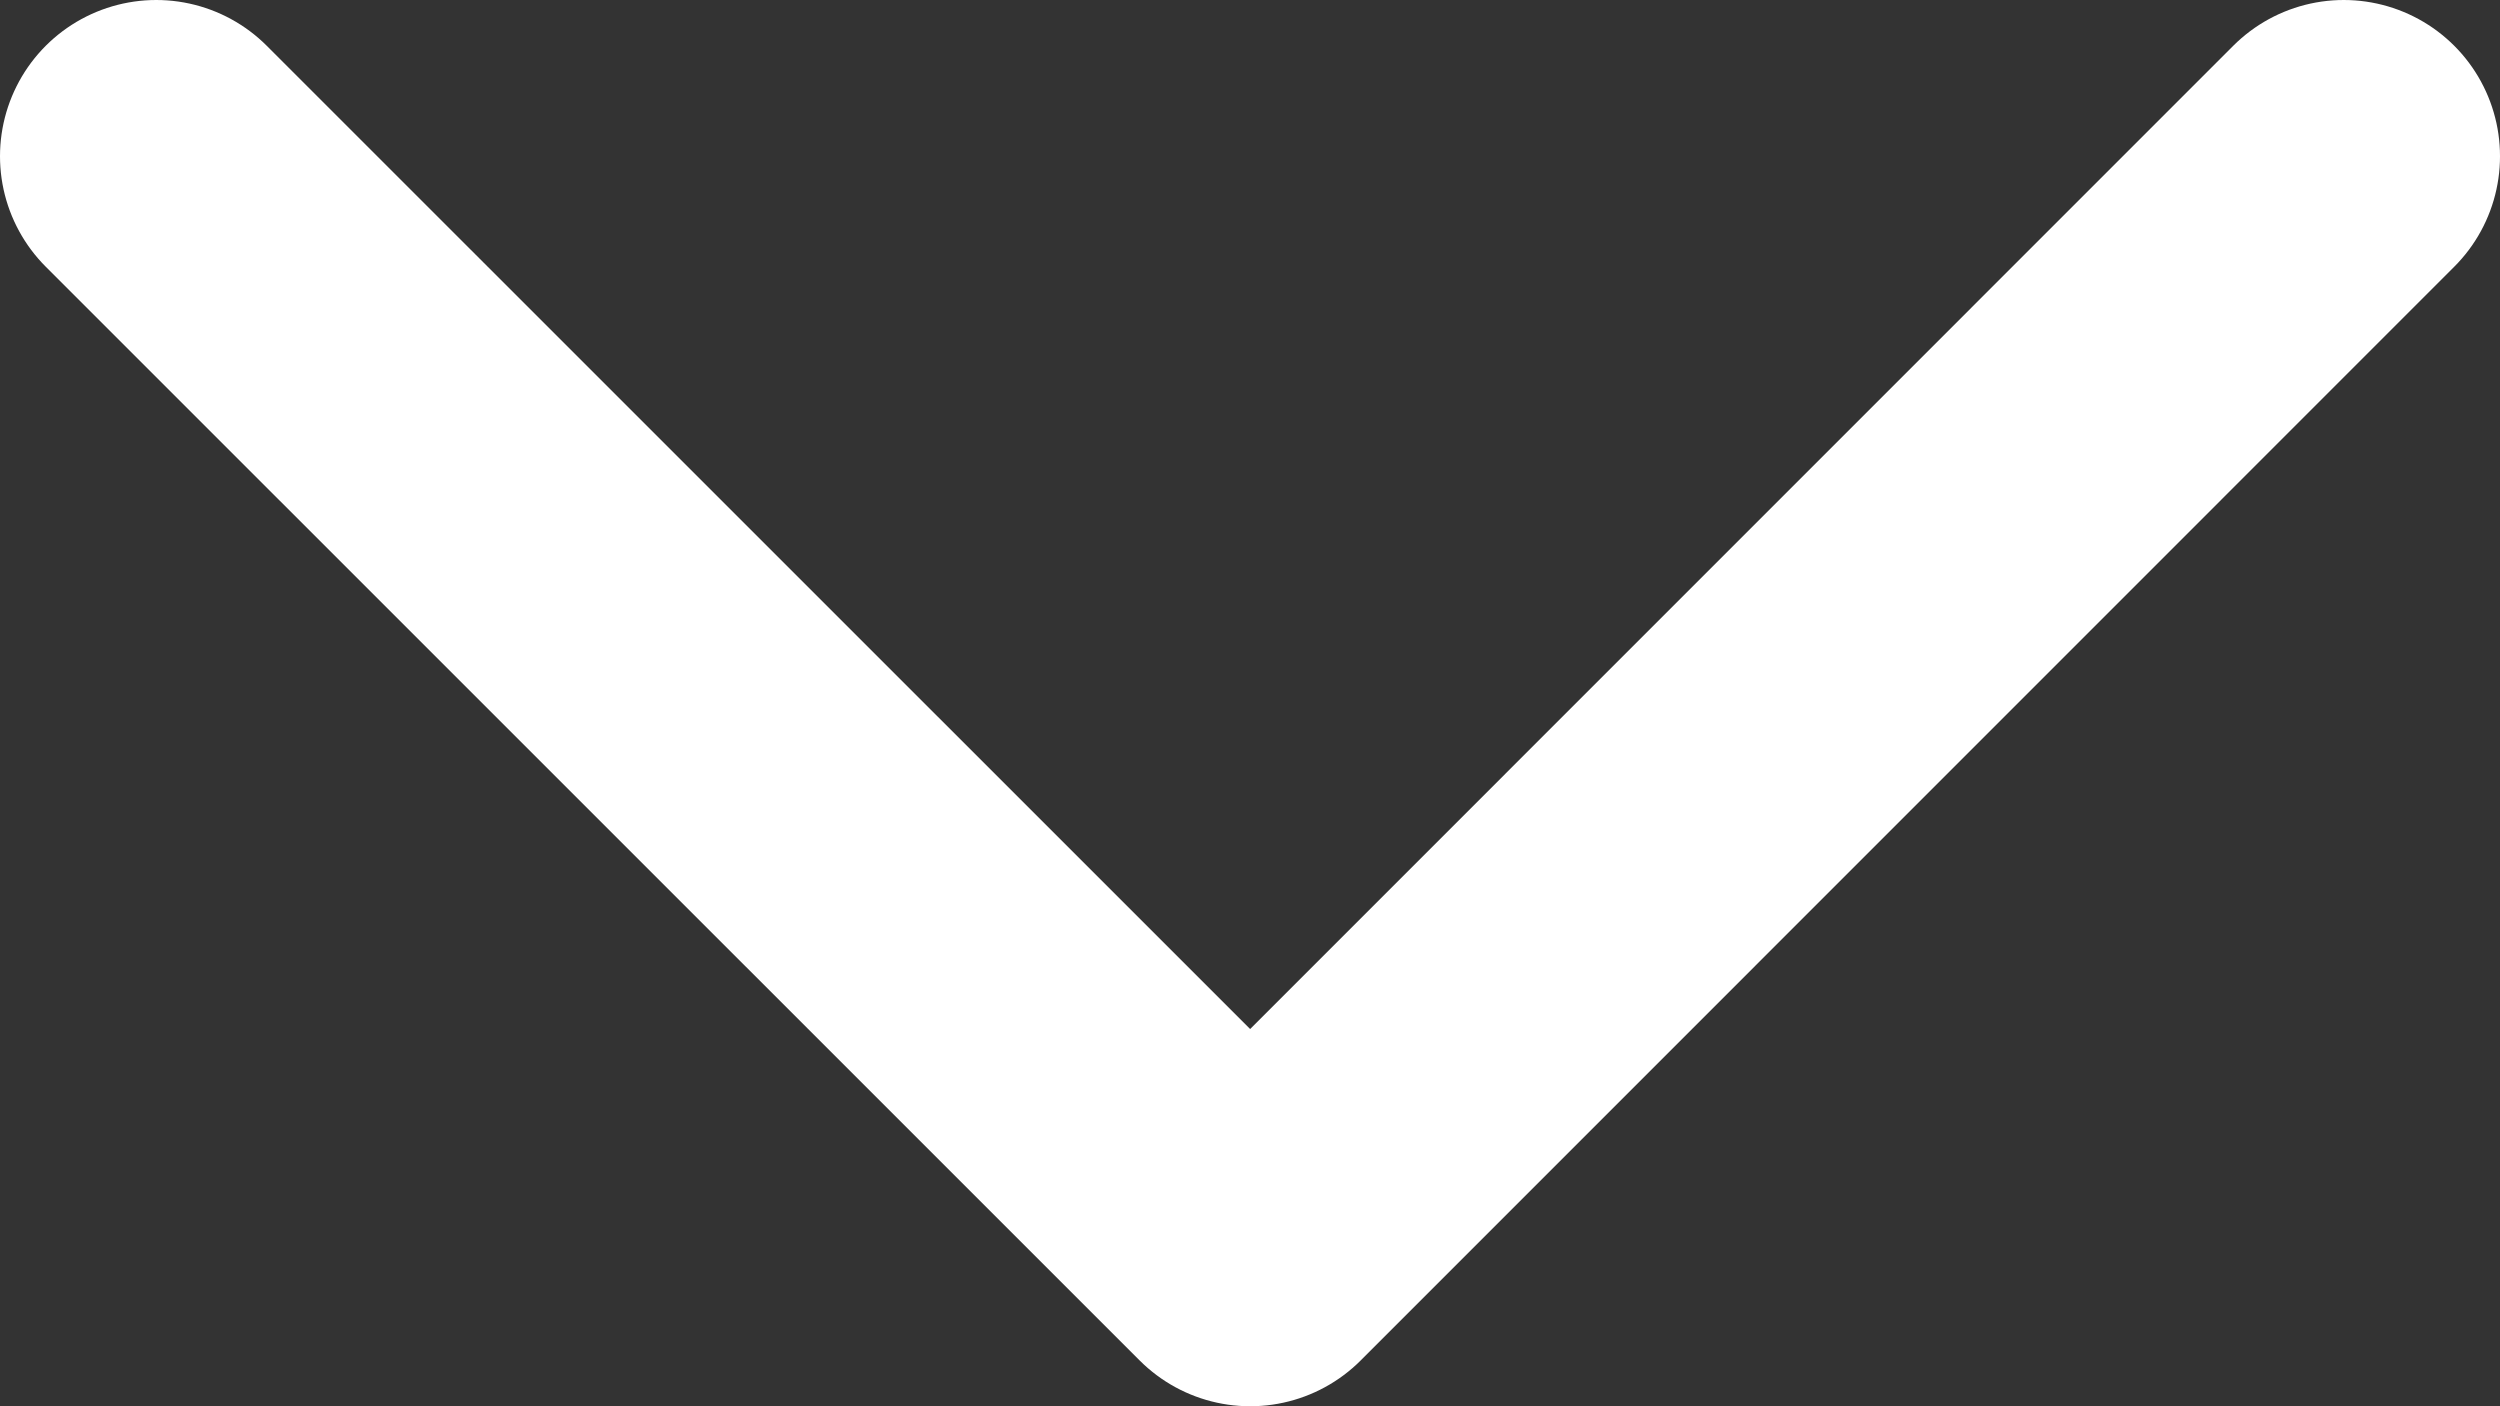
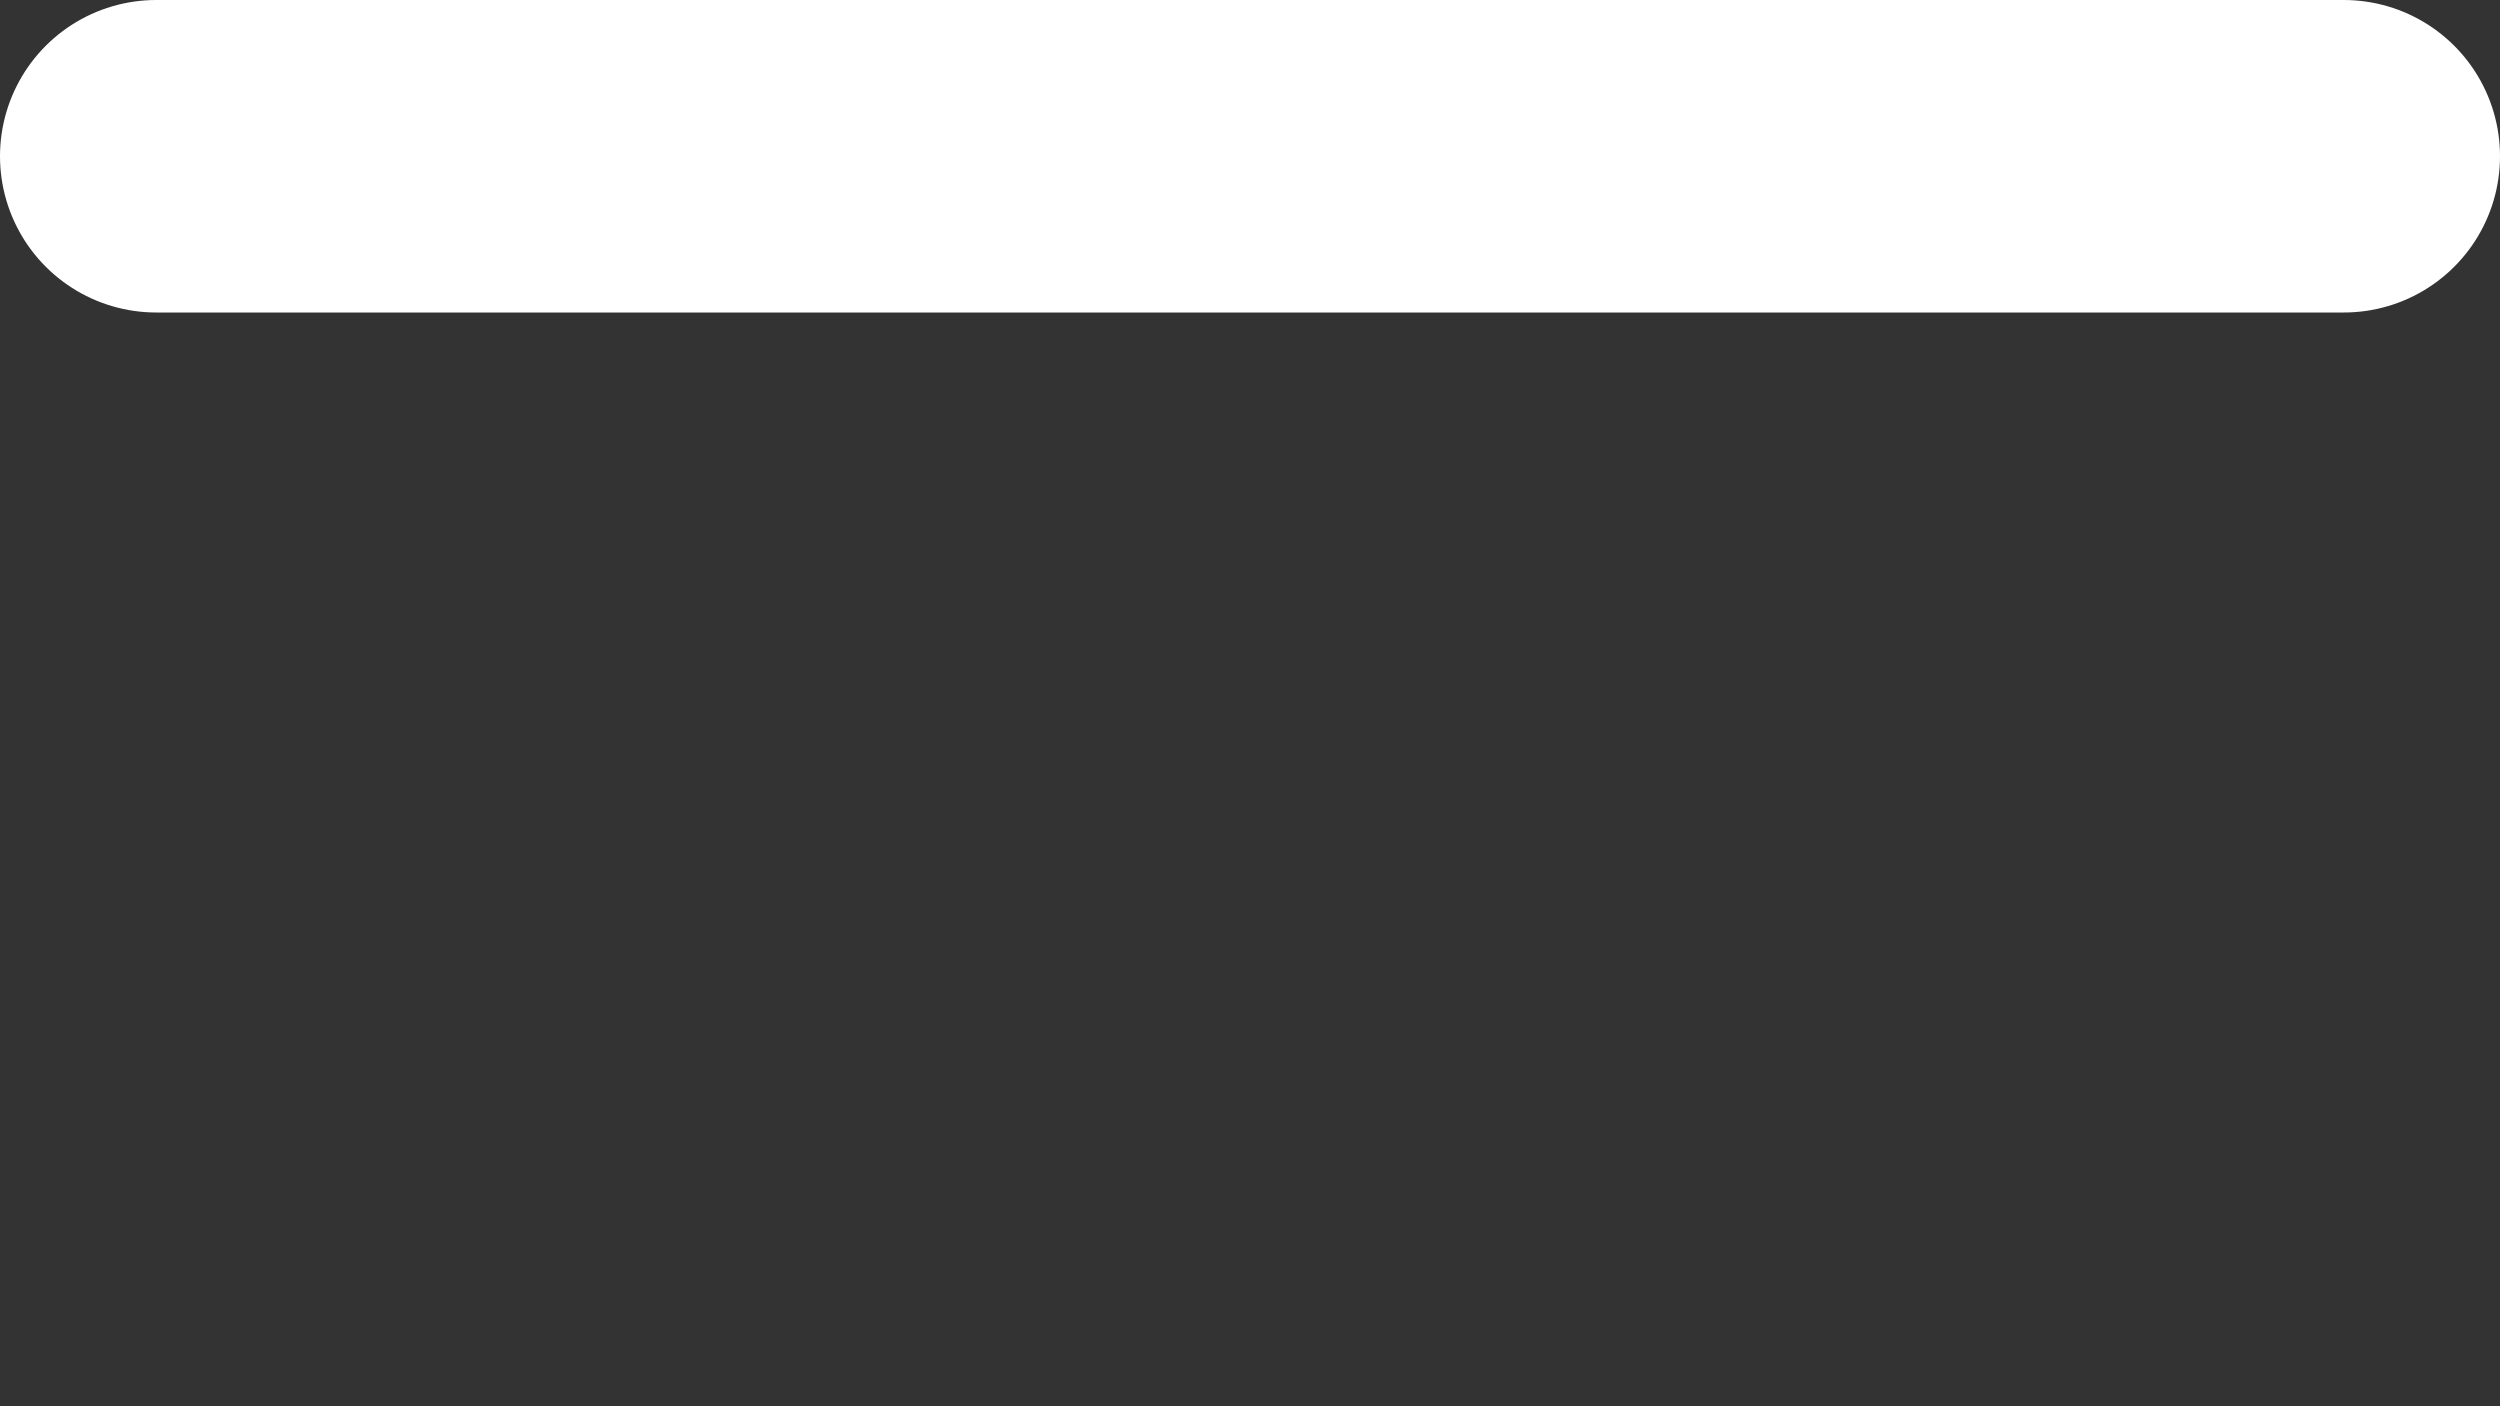
<svg xmlns="http://www.w3.org/2000/svg" width="16" height="9" viewBox="0 0 16 9" fill="none">
  <rect x="0" y="0" width="16" height="9" fill="#333333" stroke="none" />
-   <path d="M1 1L8.001 8L15 1" stroke="white" stroke-width="2" stroke-linecap="round" stroke-linejoin="round" />
+   <path d="M1 1L15 1" stroke="white" stroke-width="2" stroke-linecap="round" stroke-linejoin="round" />
</svg>